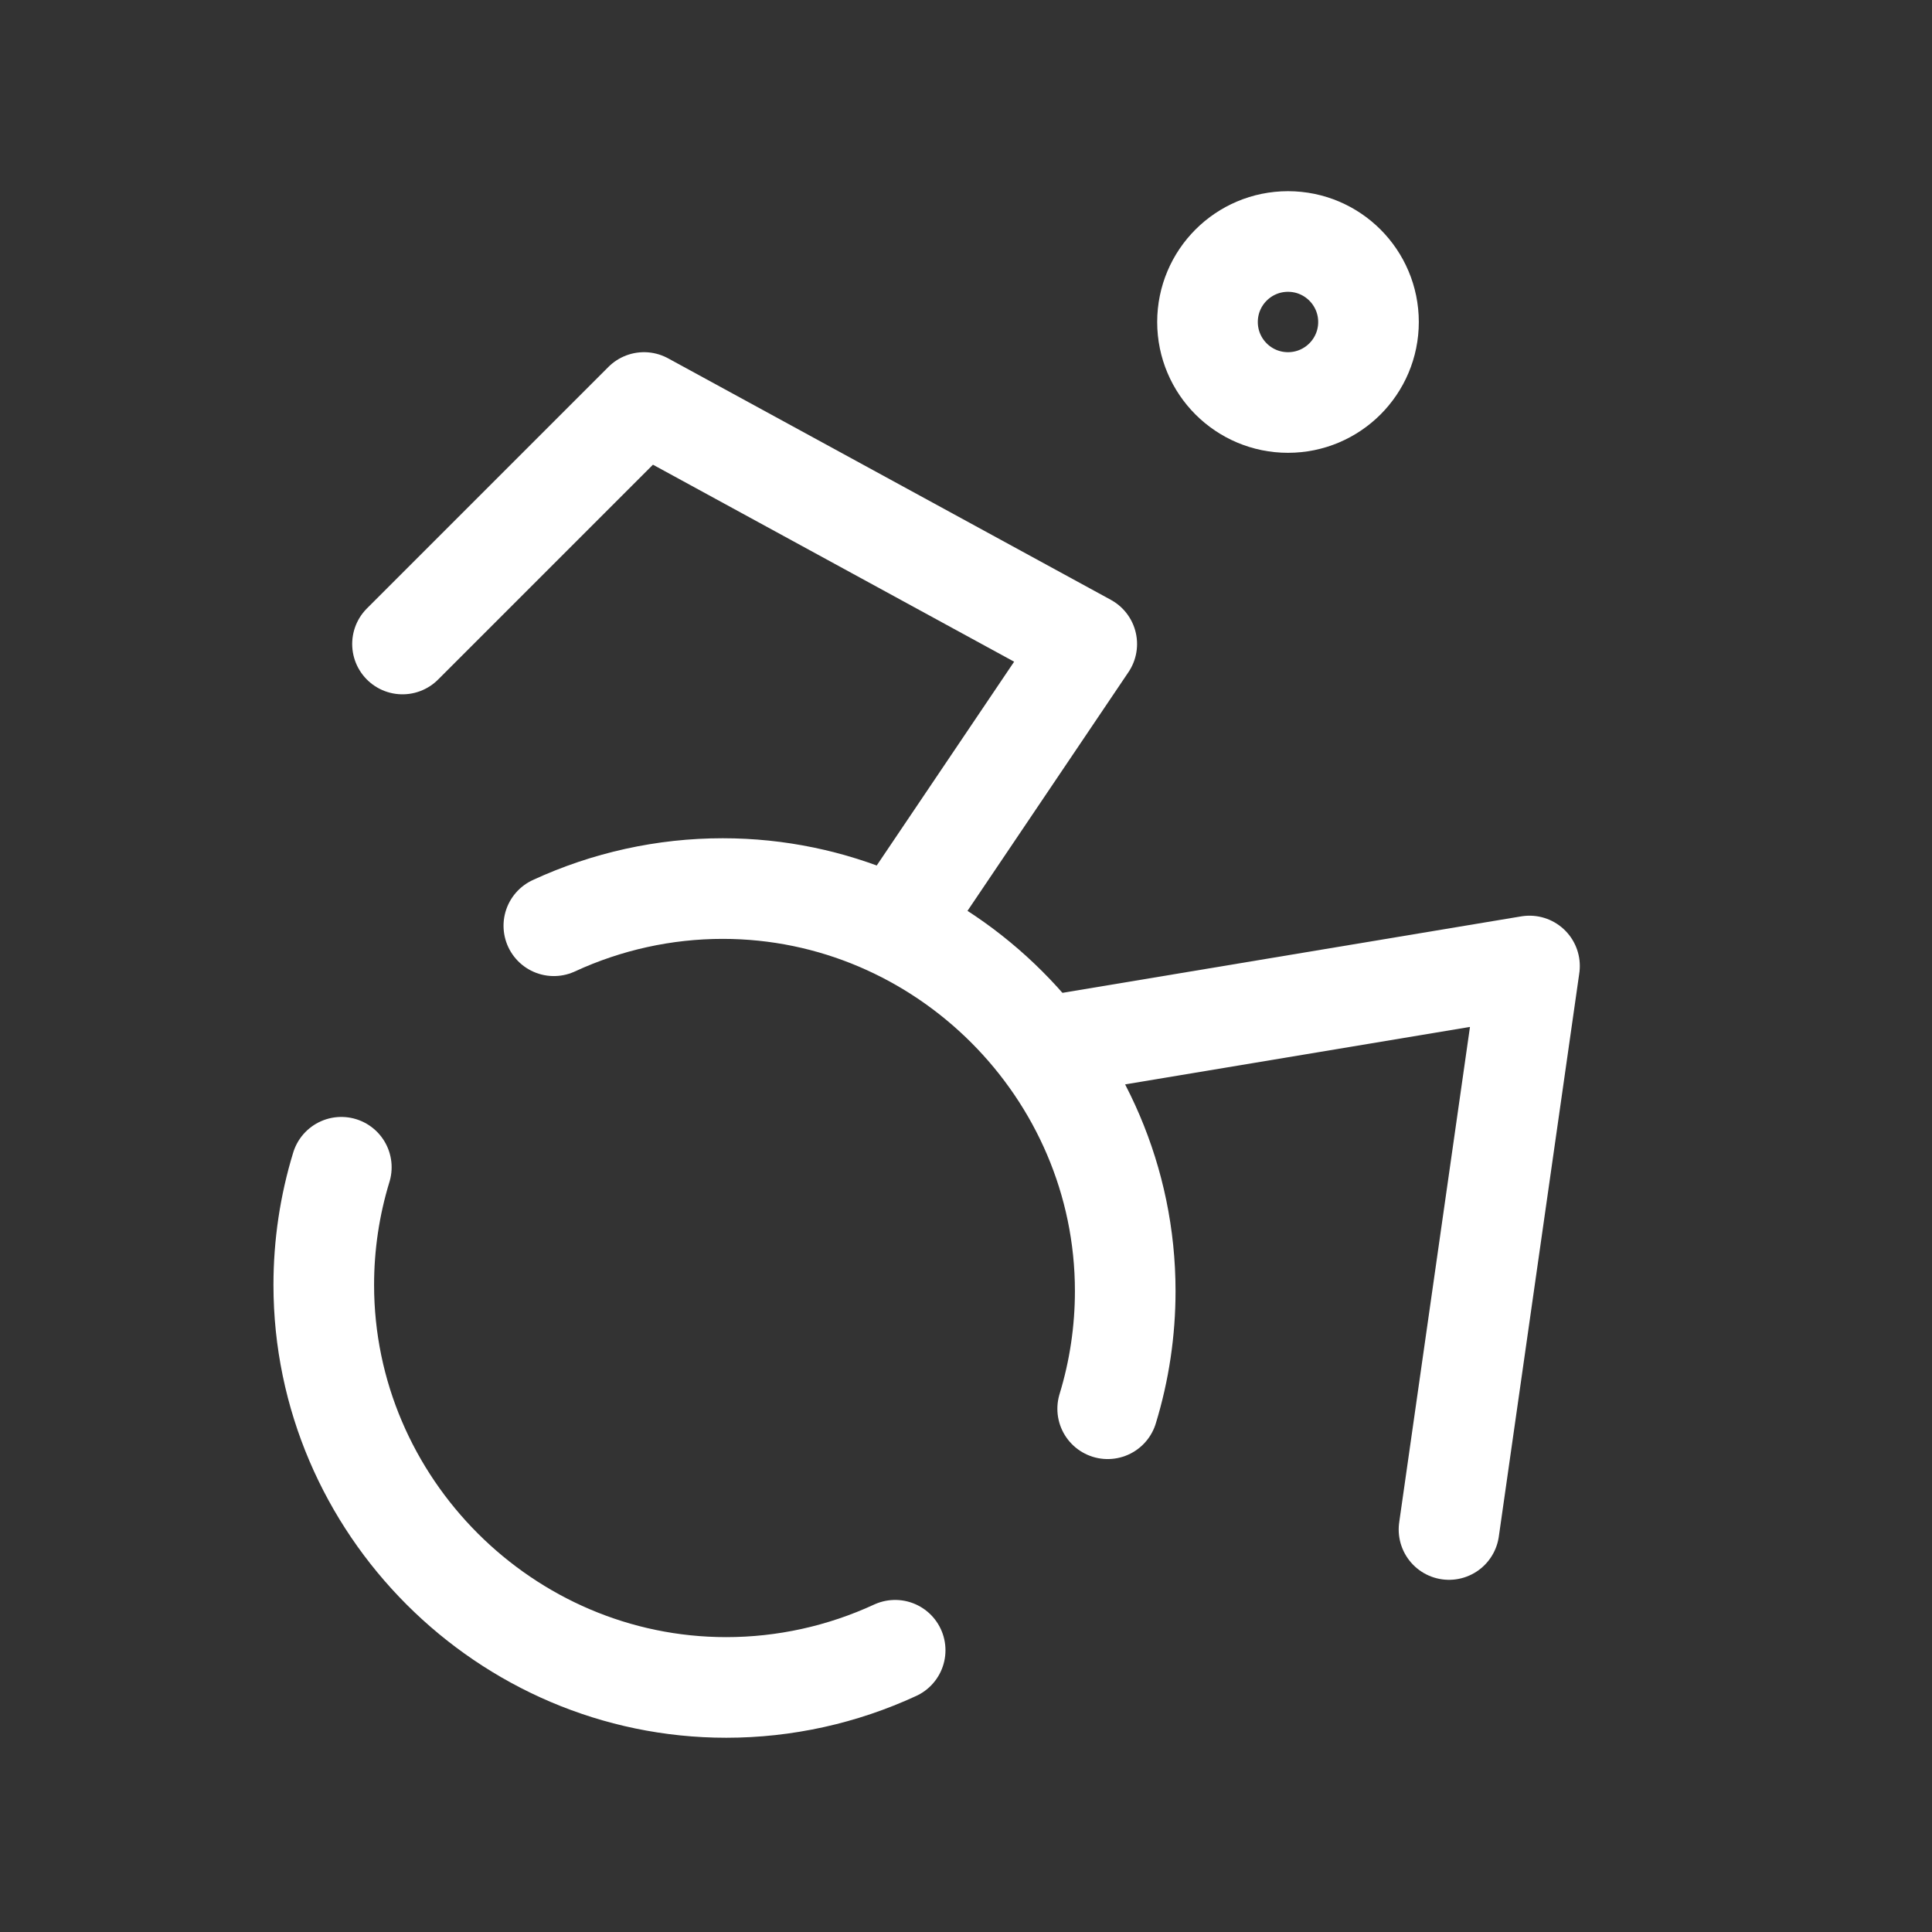
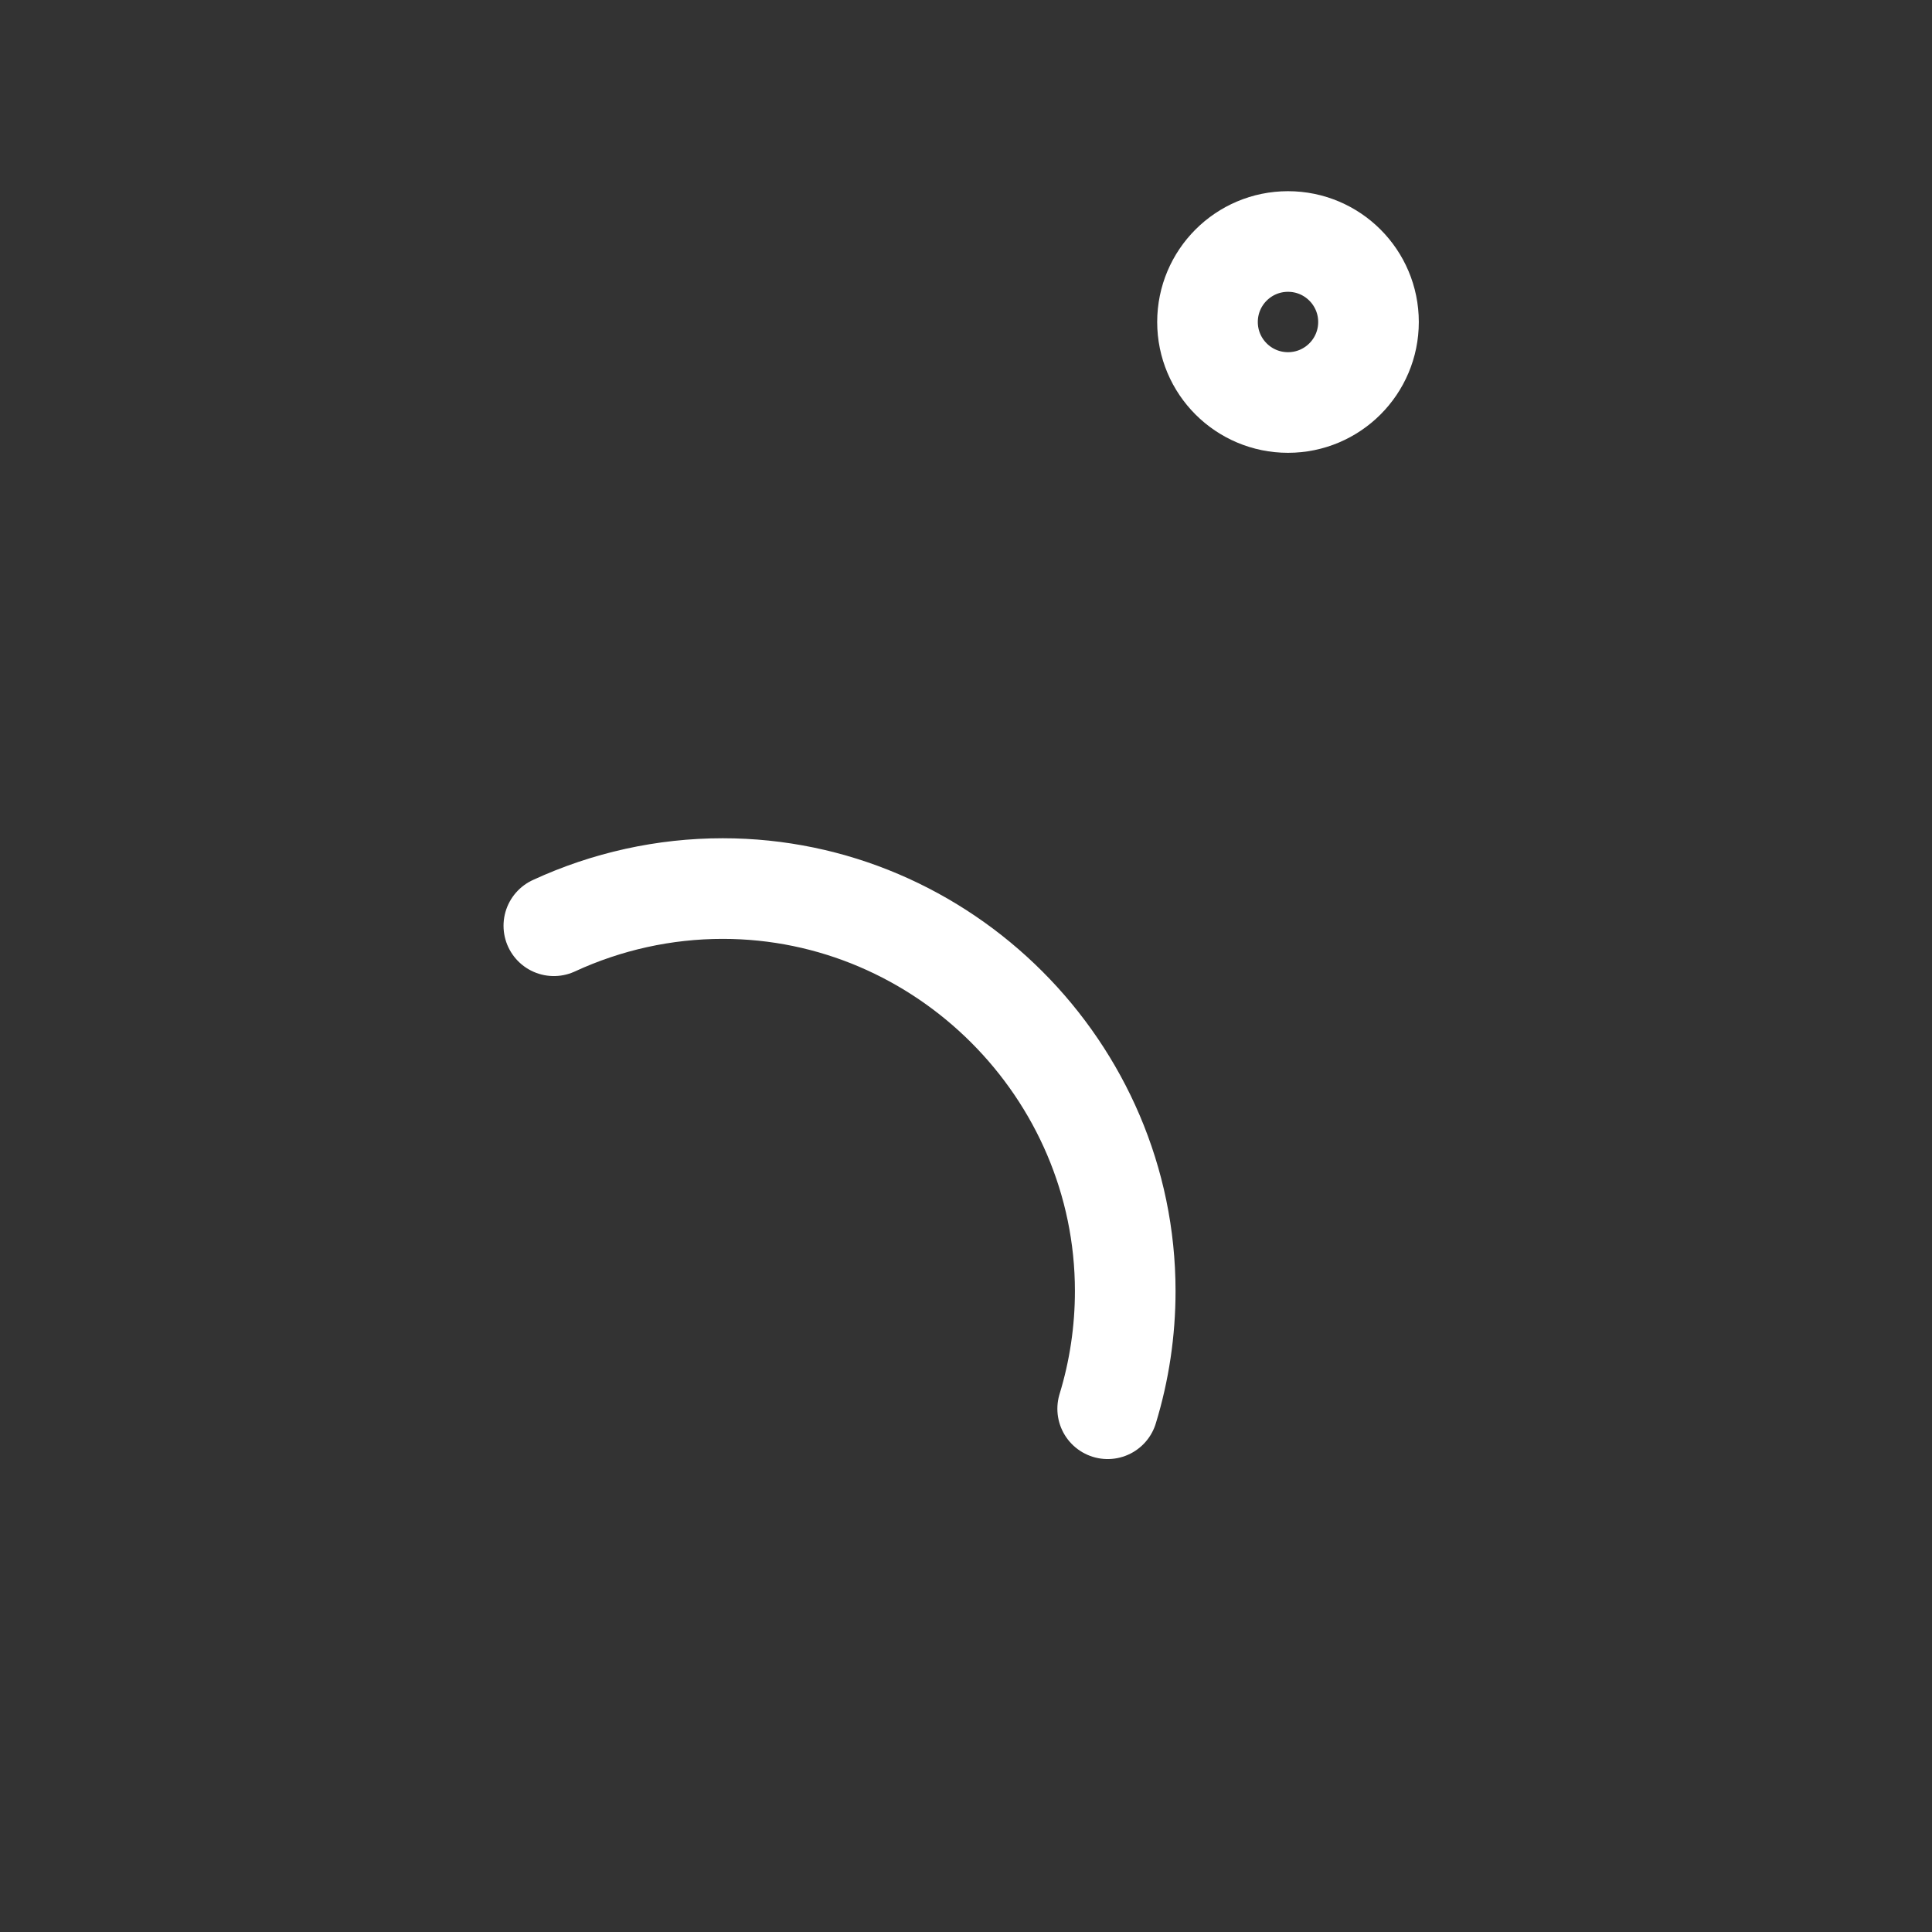
<svg xmlns="http://www.w3.org/2000/svg" width="100%" height="100%" viewBox="0 0 24 24" version="1.1" xml:space="preserve" style="fill-rule:evenodd;clip-rule:evenodd;stroke-linecap:round;stroke-linejoin:round;">
  <rect x="0" y="0" width="24" height="24" fill="#333333" stroke="none" />
  <circle cx="16" cy="4" r="1" style="fill:none;stroke:white;stroke-width:1.25px;" />
-   <path d="M18,19L19,12L13,13" style="fill:none;fill-rule:nonzero;stroke:white;stroke-width:1.25px;" />
-   <path d="M5,8L8,5L13.5,8L11.14,11.5" style="fill:none;fill-rule:nonzero;stroke:white;stroke-width:1.25px;" />
-   <path d="M4.24,14.5C4.095,14.974 4.022,15.466 4.022,15.962C4.022,18.705 6.279,20.962 9.022,20.962C9.746,20.962 10.462,20.804 11.12,20.5" style="fill:none;fill-rule:nonzero;stroke:white;stroke-width:1.25px;" />
  <path d="M13.76,17.5C13.905,17.026 13.978,16.534 13.978,16.038C13.978,13.295 11.721,11.038 8.978,11.038C8.254,11.038 7.538,11.196 6.88,11.5" style="fill:none;fill-rule:nonzero;stroke:white;stroke-width:1.25px;" />
</svg>